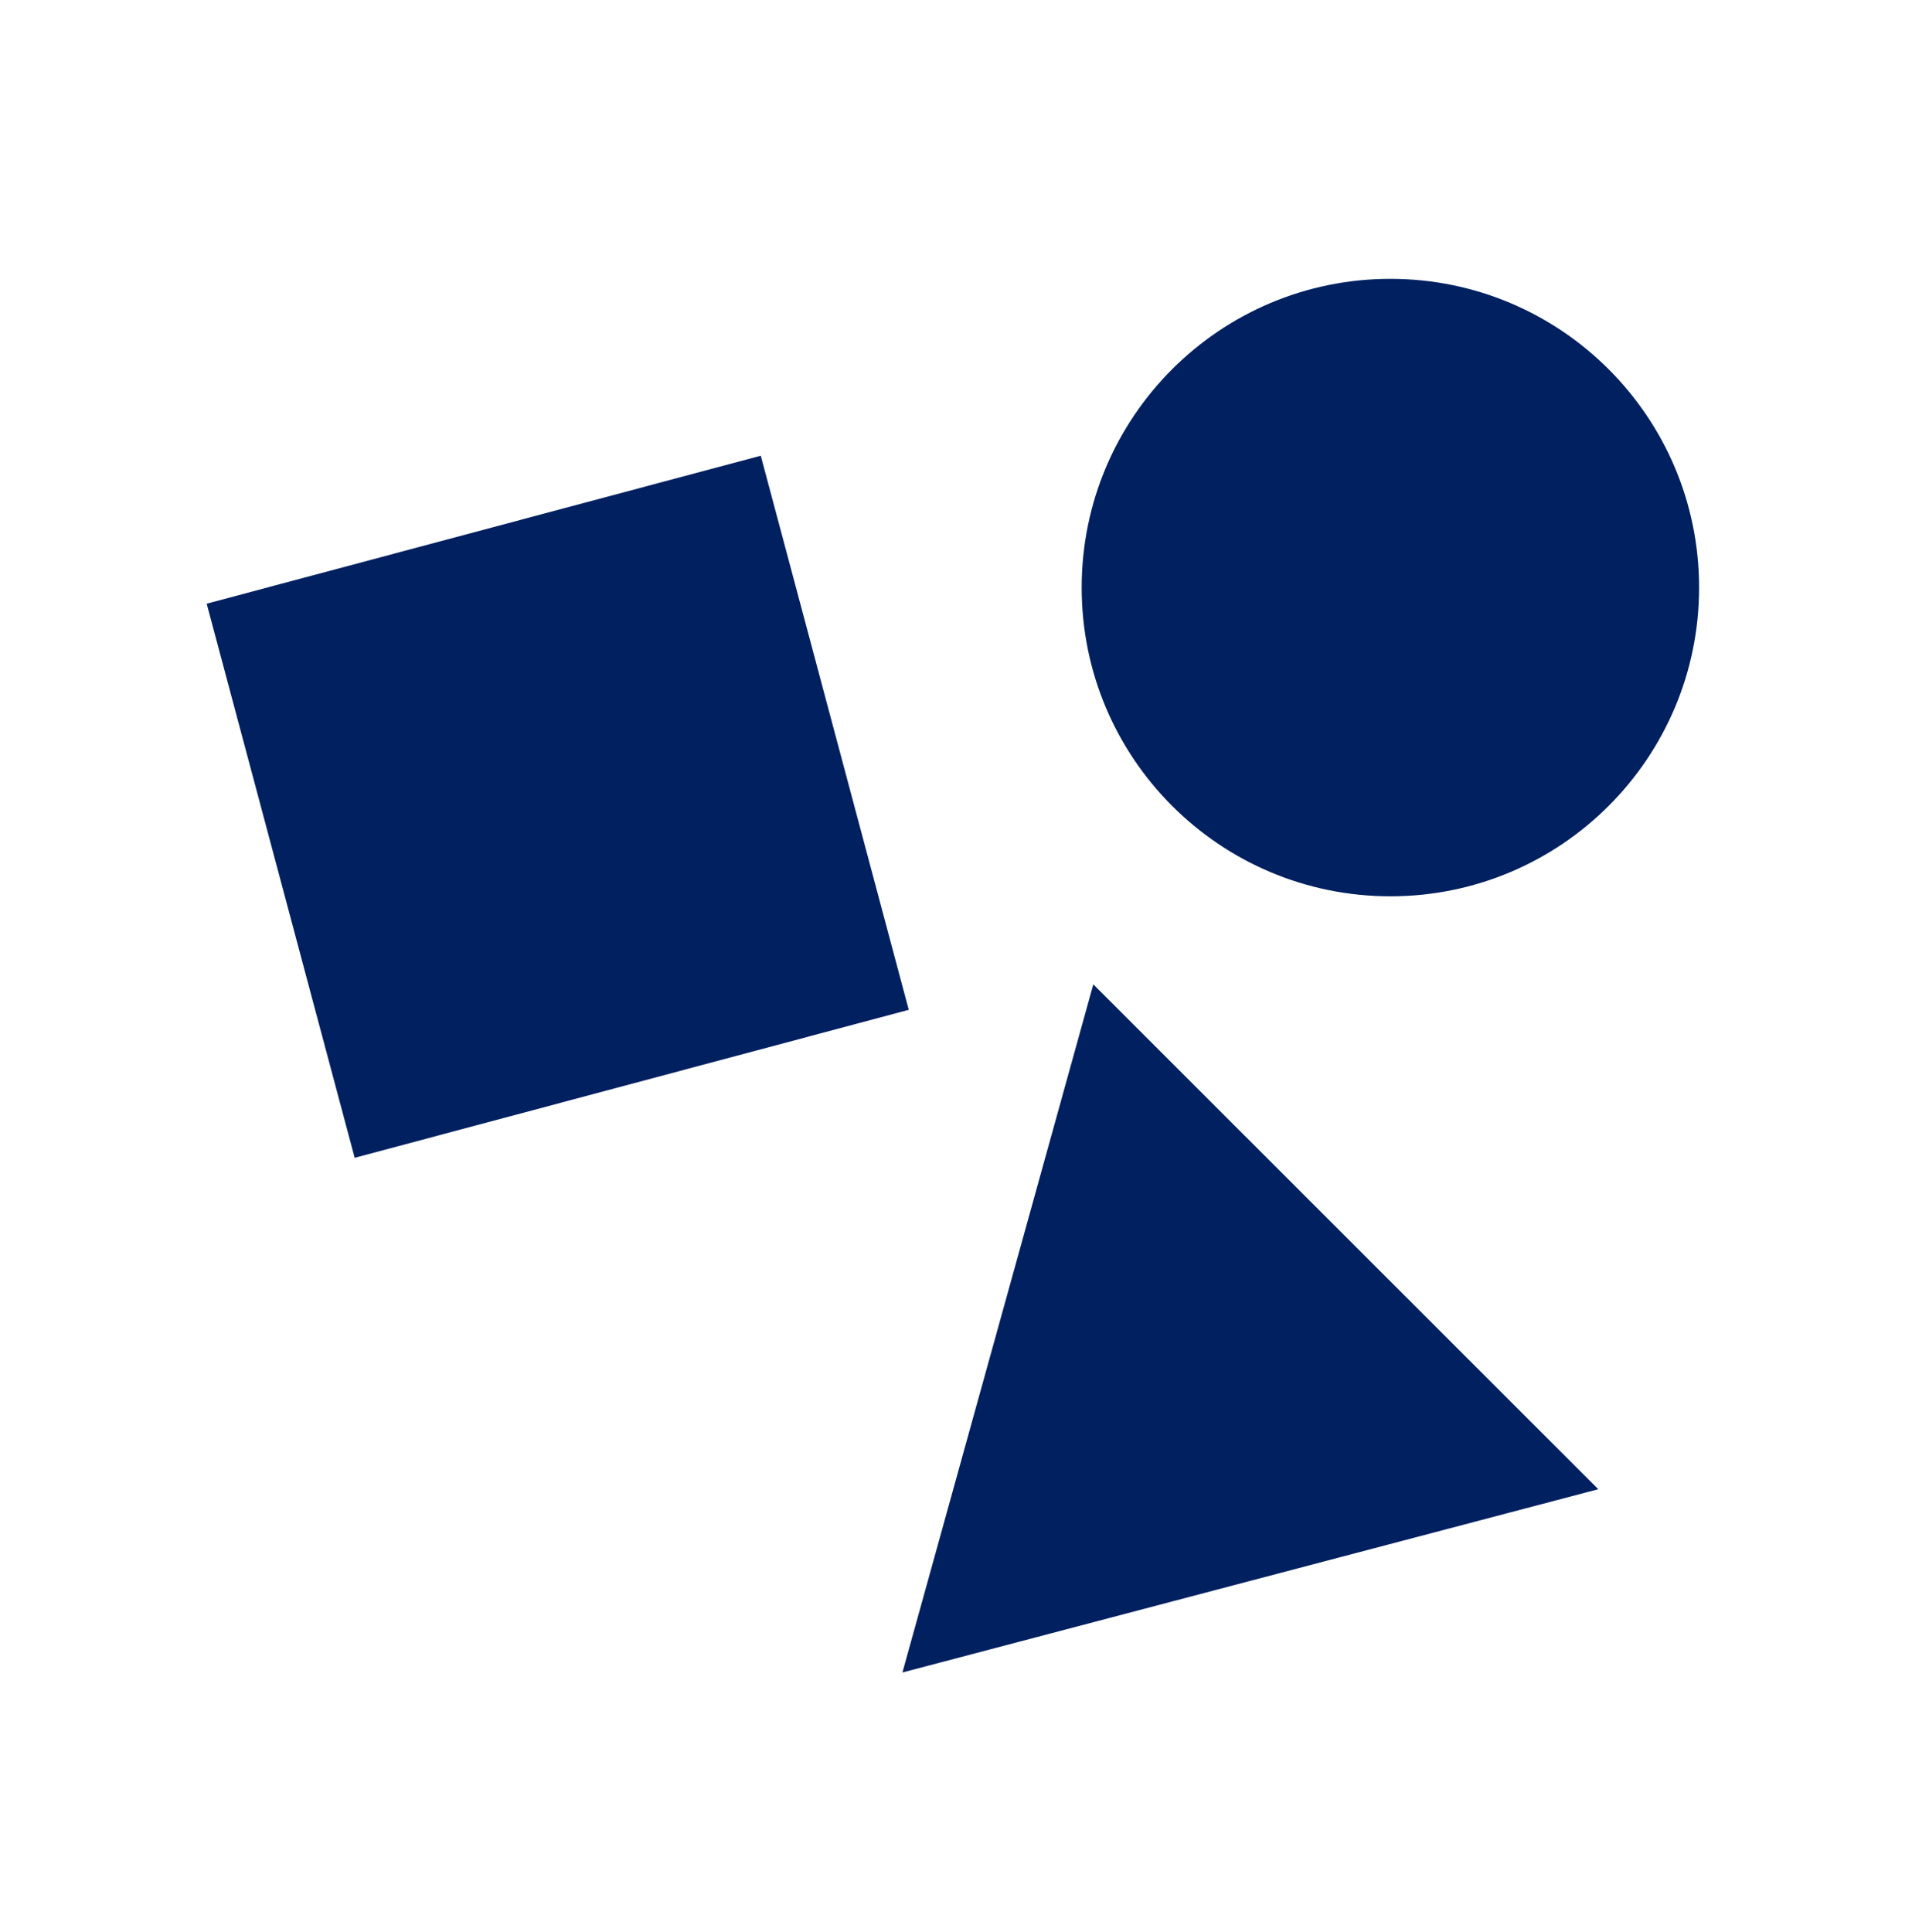
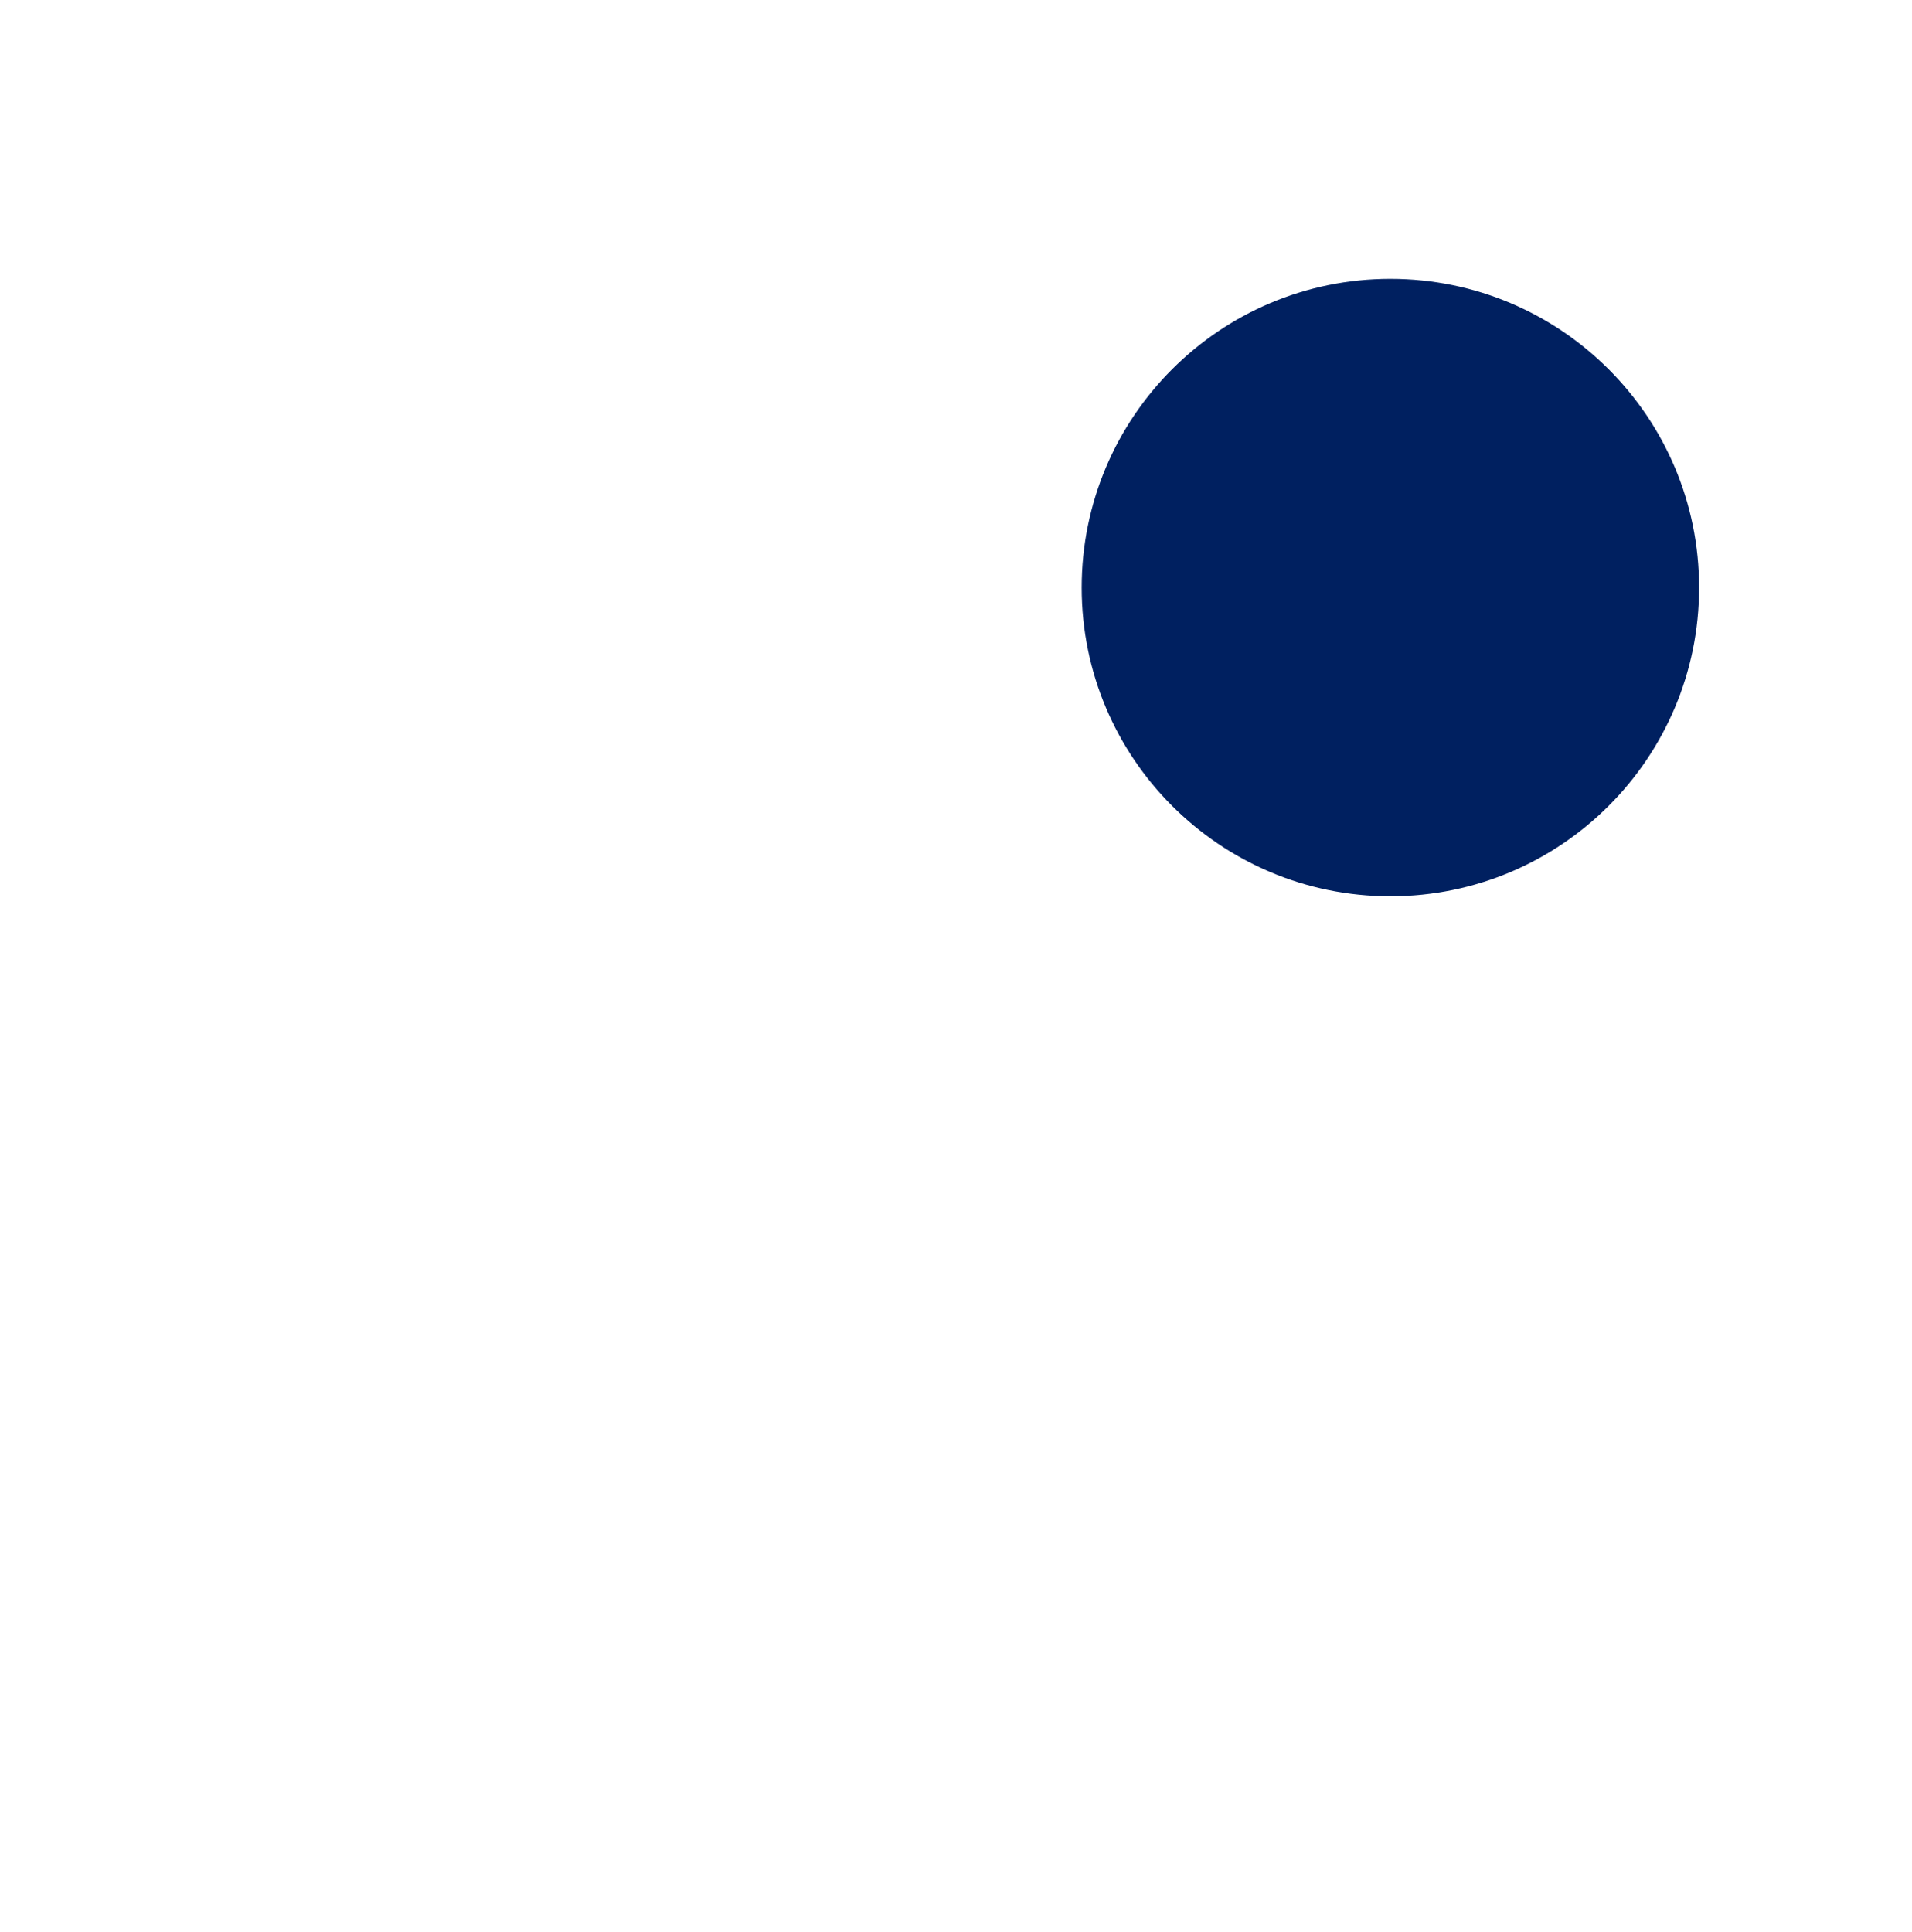
<svg xmlns="http://www.w3.org/2000/svg" width="96" height="97" xml:space="preserve" overflow="hidden">
  <g transform="translate(-716 -241)">
    <g>
      <g>
        <g>
          <g>
-             <path d="M726.378 271.309 754.198 263.879 761.628 291.699 733.808 299.129Z" fill="#002060" fill-rule="nonzero" fill-opacity="1" />
-             <path d="M770.894 290.421 761.31 324.969 796.25 315.768 770.894 290.421Z" fill="#002060" fill-rule="nonzero" fill-opacity="1" />
            <path d="M801.31 270.5C801.31 279.06 794.37 286 785.81 286 777.25 286 770.31 279.06 770.31 270.5 770.31 261.94 777.25 255 785.81 255 794.37 255 801.31 261.94 801.31 270.5Z" fill="#002060" fill-rule="nonzero" fill-opacity="1" />
          </g>
        </g>
      </g>
    </g>
  </g>
</svg>